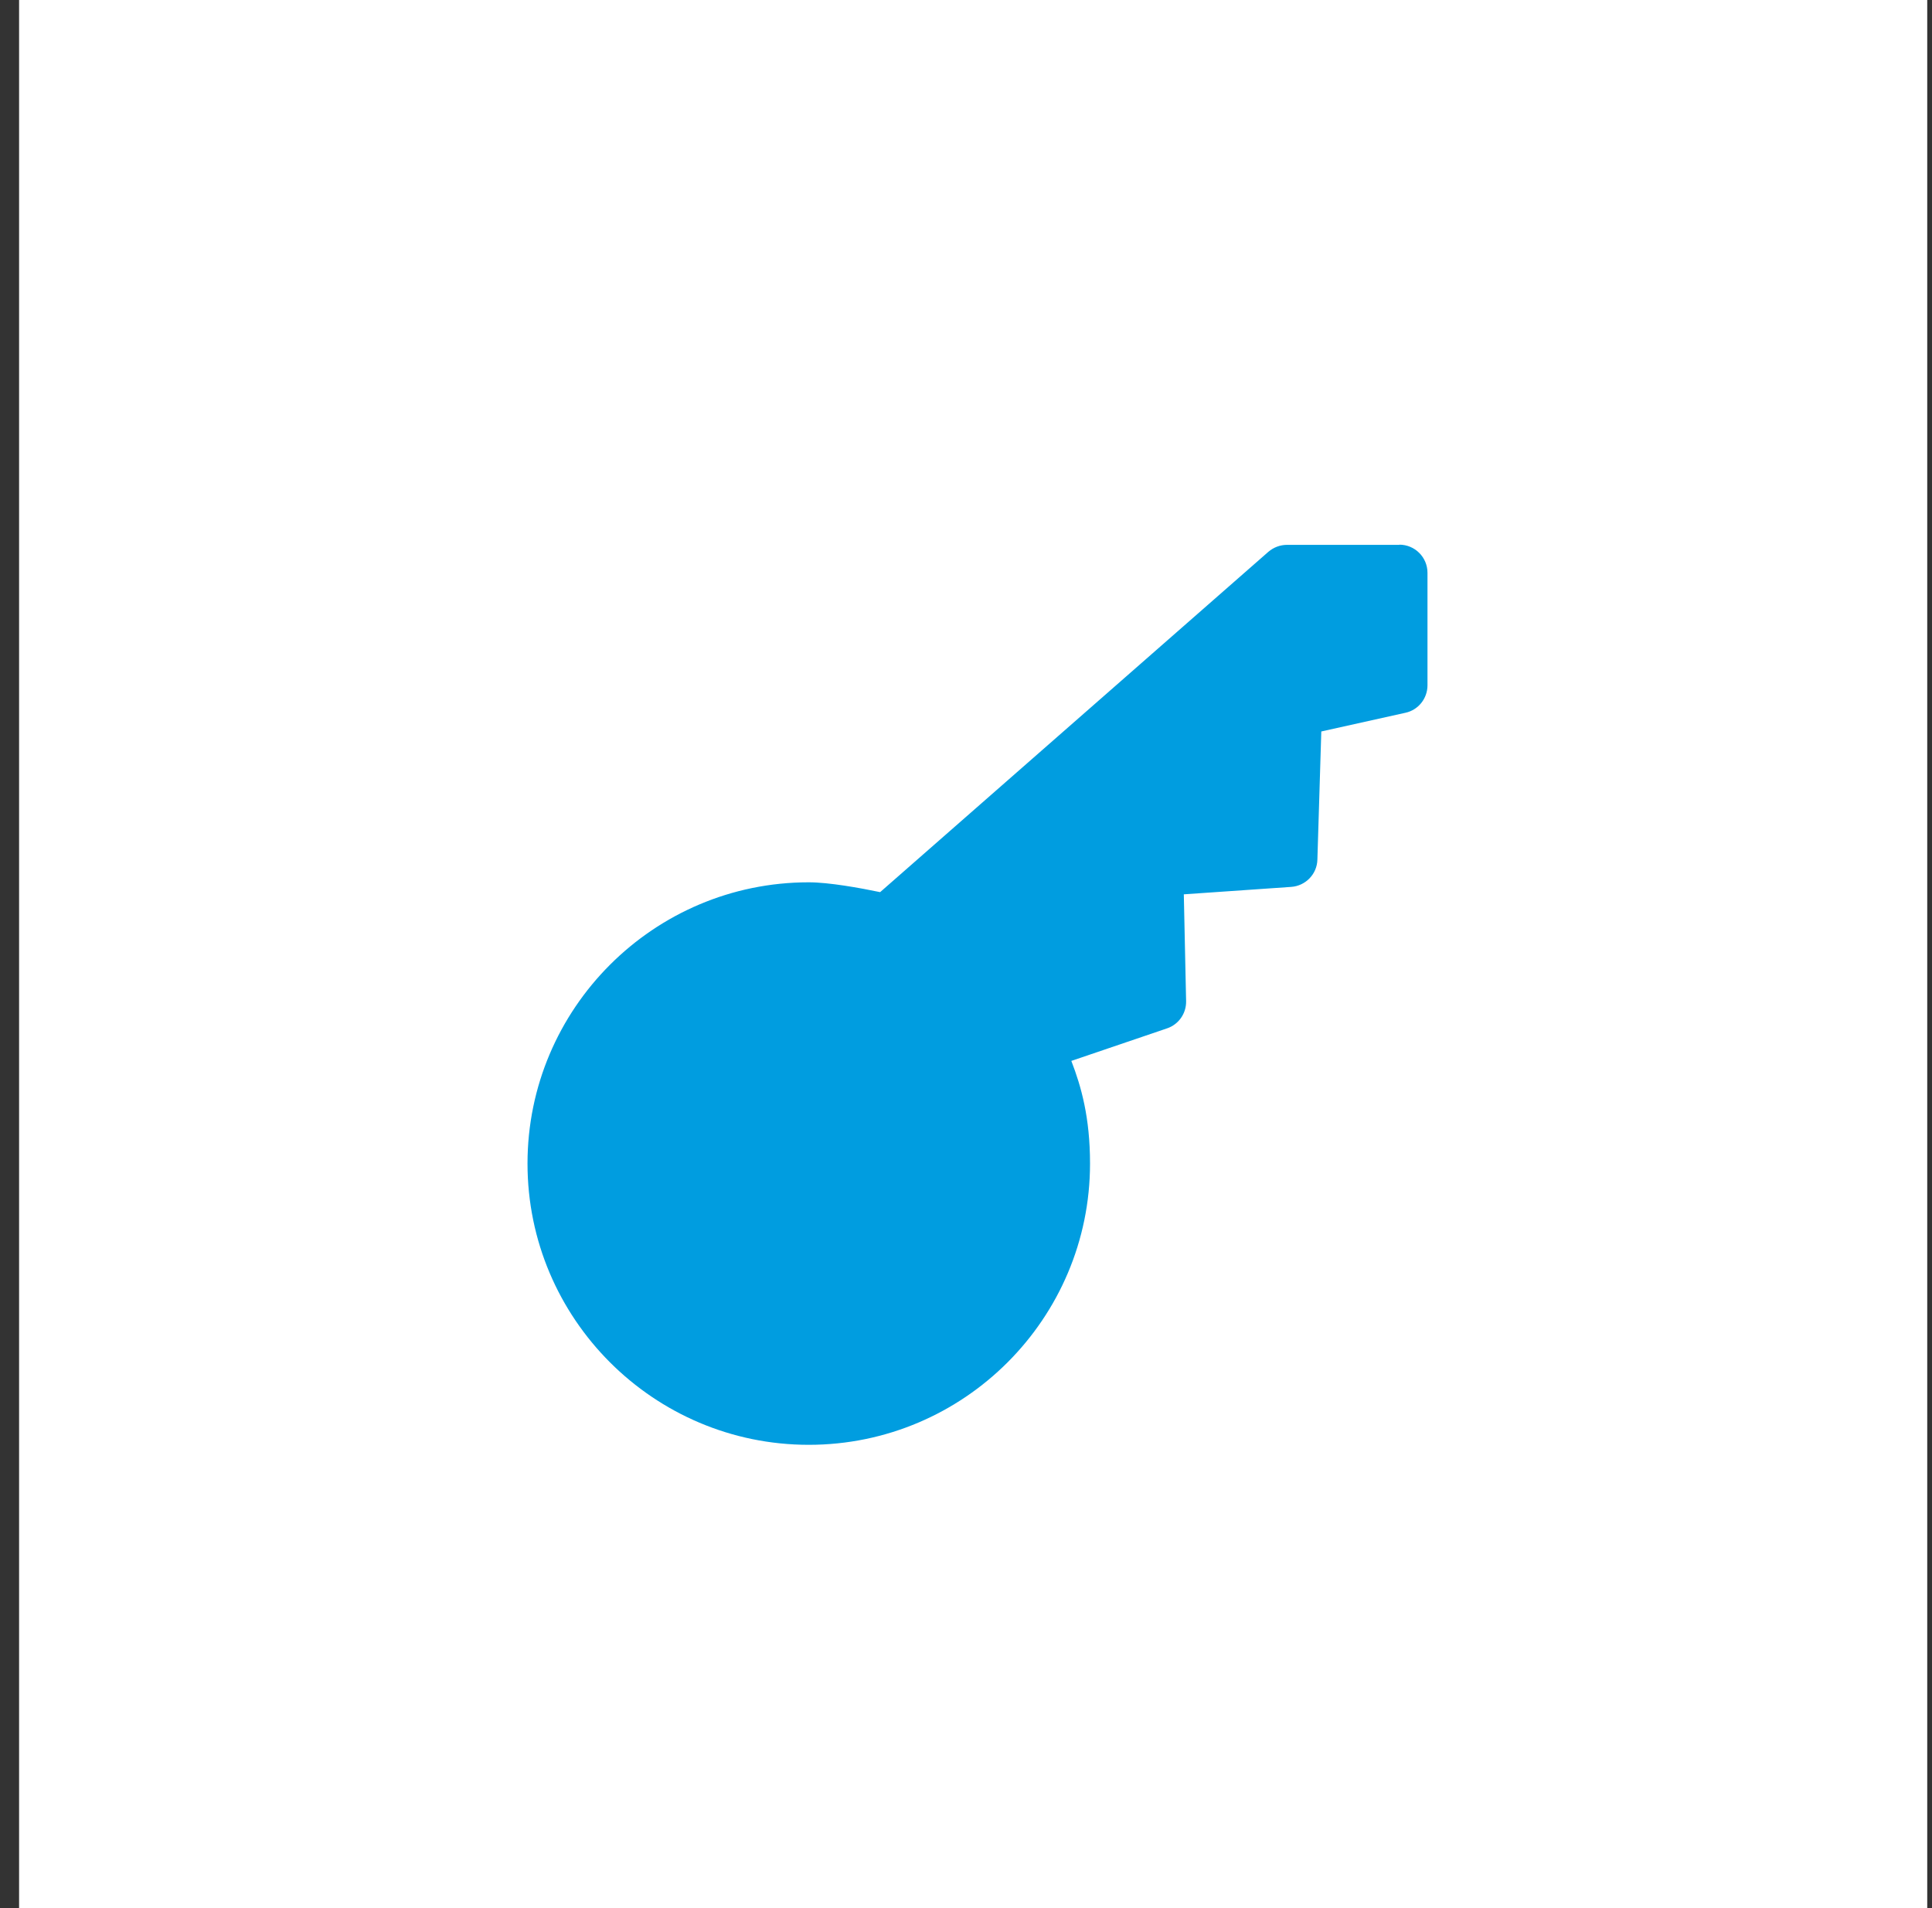
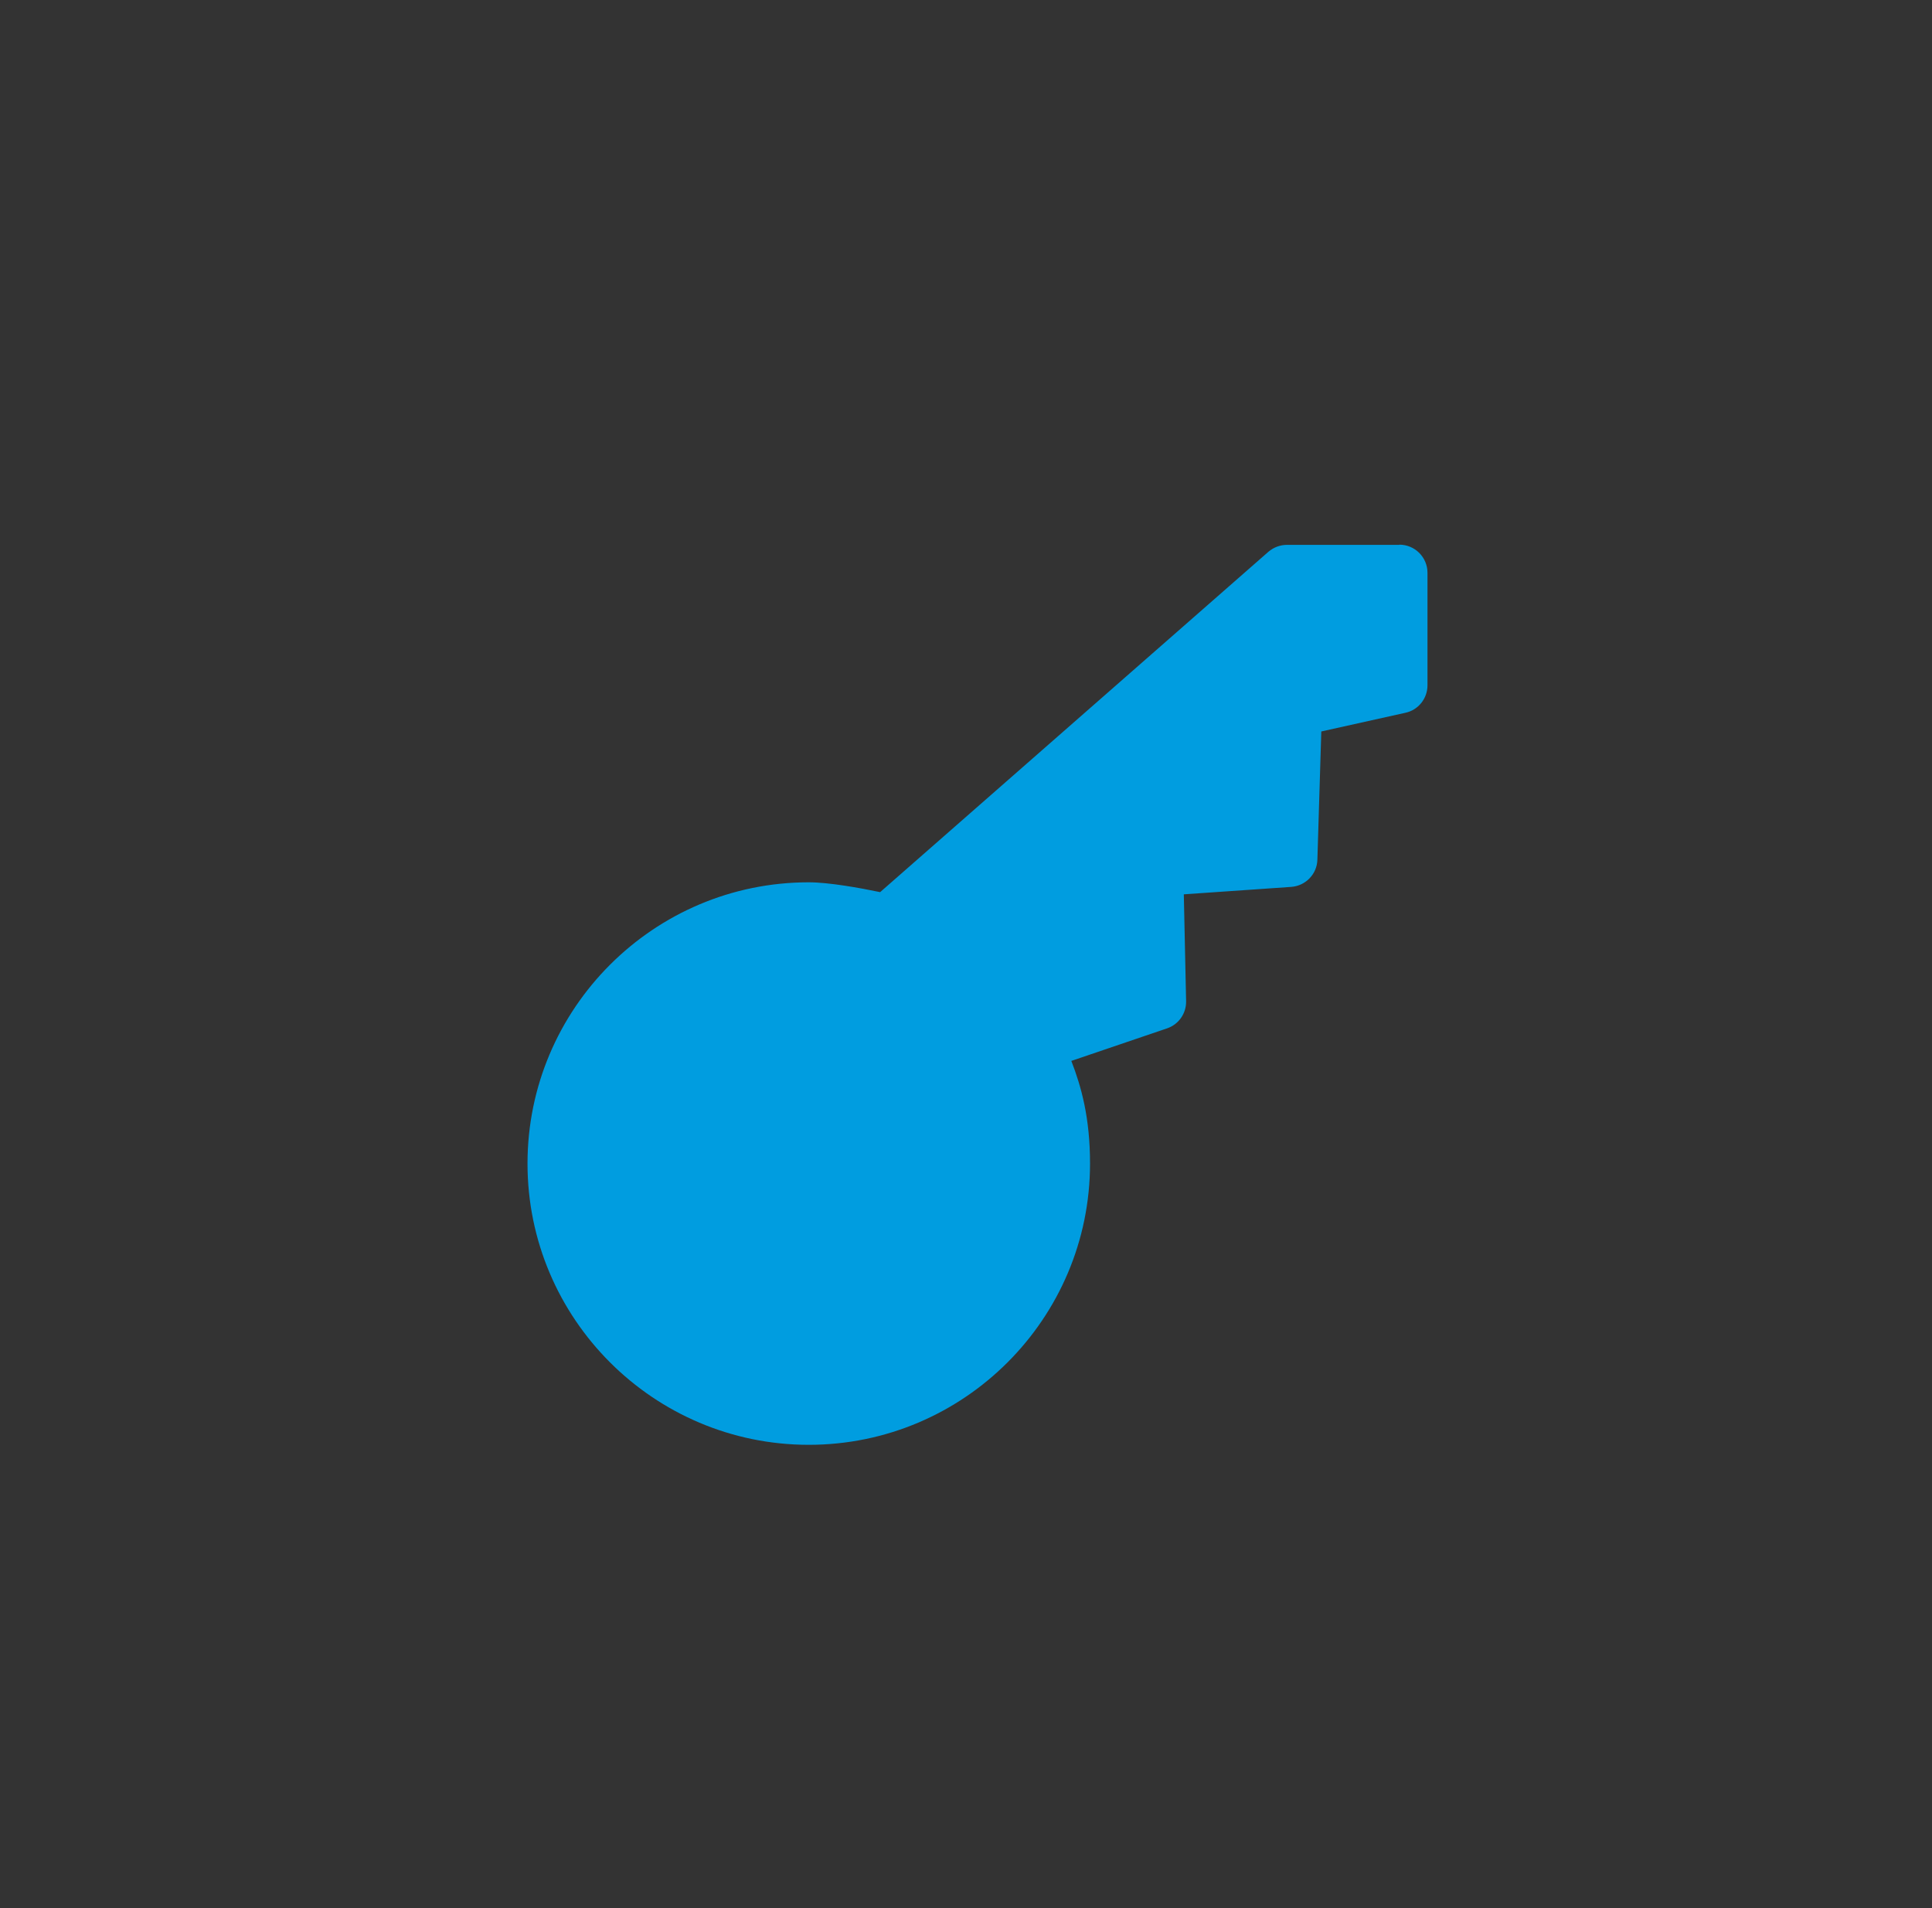
<svg xmlns="http://www.w3.org/2000/svg" width="81" height="80" viewBox="0 0 81 80" fill="none">
  <rect x="0" y="0" width="81" height="80" fill="#333333" stroke="none" />
-   <path d="M80.8 0H0.8V80H80.8V0Z" fill="white" />
  <path d="M58.672 22.844H53.956C53.672 22.844 53.396 22.948 53.176 23.136L36.9 37.404C36.056 37.228 34.756 36.992 33.908 36.992C27.404 36.992 22.116 42.284 22.116 48.784C22.116 55.284 27.404 60.576 33.908 60.576C40.412 60.576 45.7 55.288 45.7 48.784C45.7 46.856 45.332 45.556 44.916 44.48L48.928 43.116C49.416 42.952 49.74 42.488 49.728 41.972L49.632 37.496L54.136 37.184C54.74 37.14 55.216 36.648 55.232 36.044L55.396 30.668L58.924 29.884C59.464 29.768 59.848 29.284 59.848 28.732V24.016C59.848 23.364 59.32 22.836 58.668 22.836L58.672 22.844Z" fill="#009DE0" />
</svg>